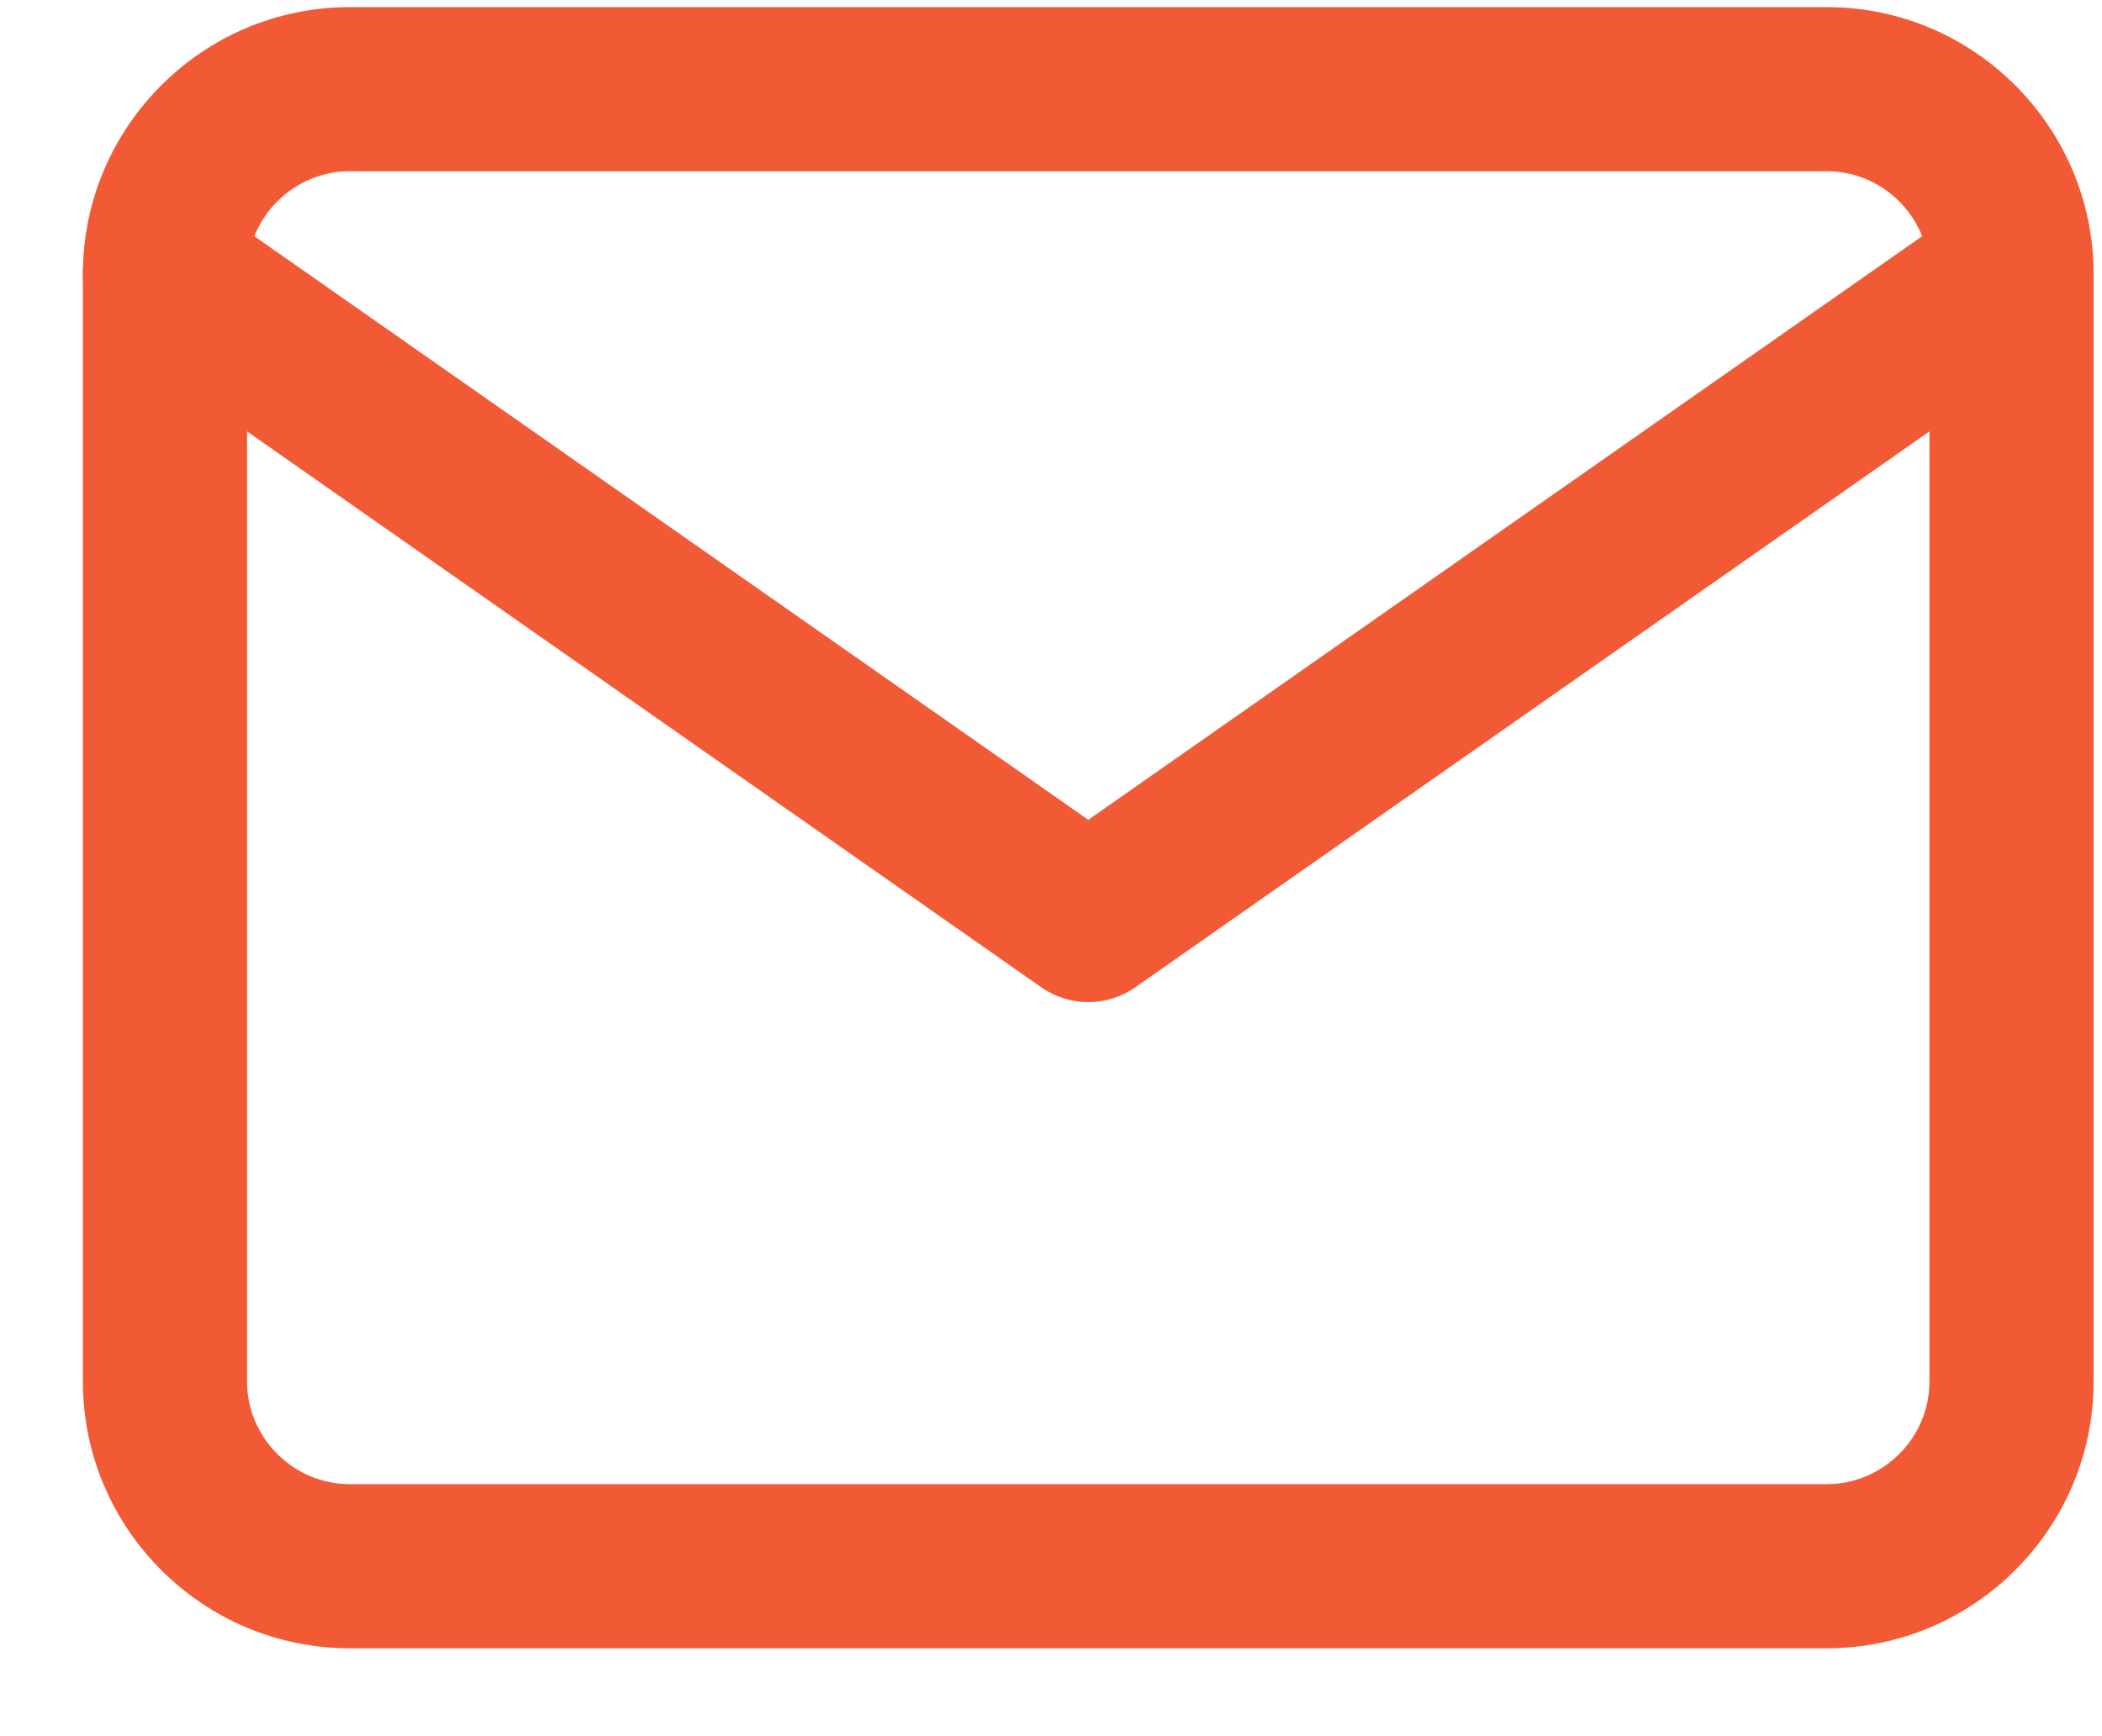
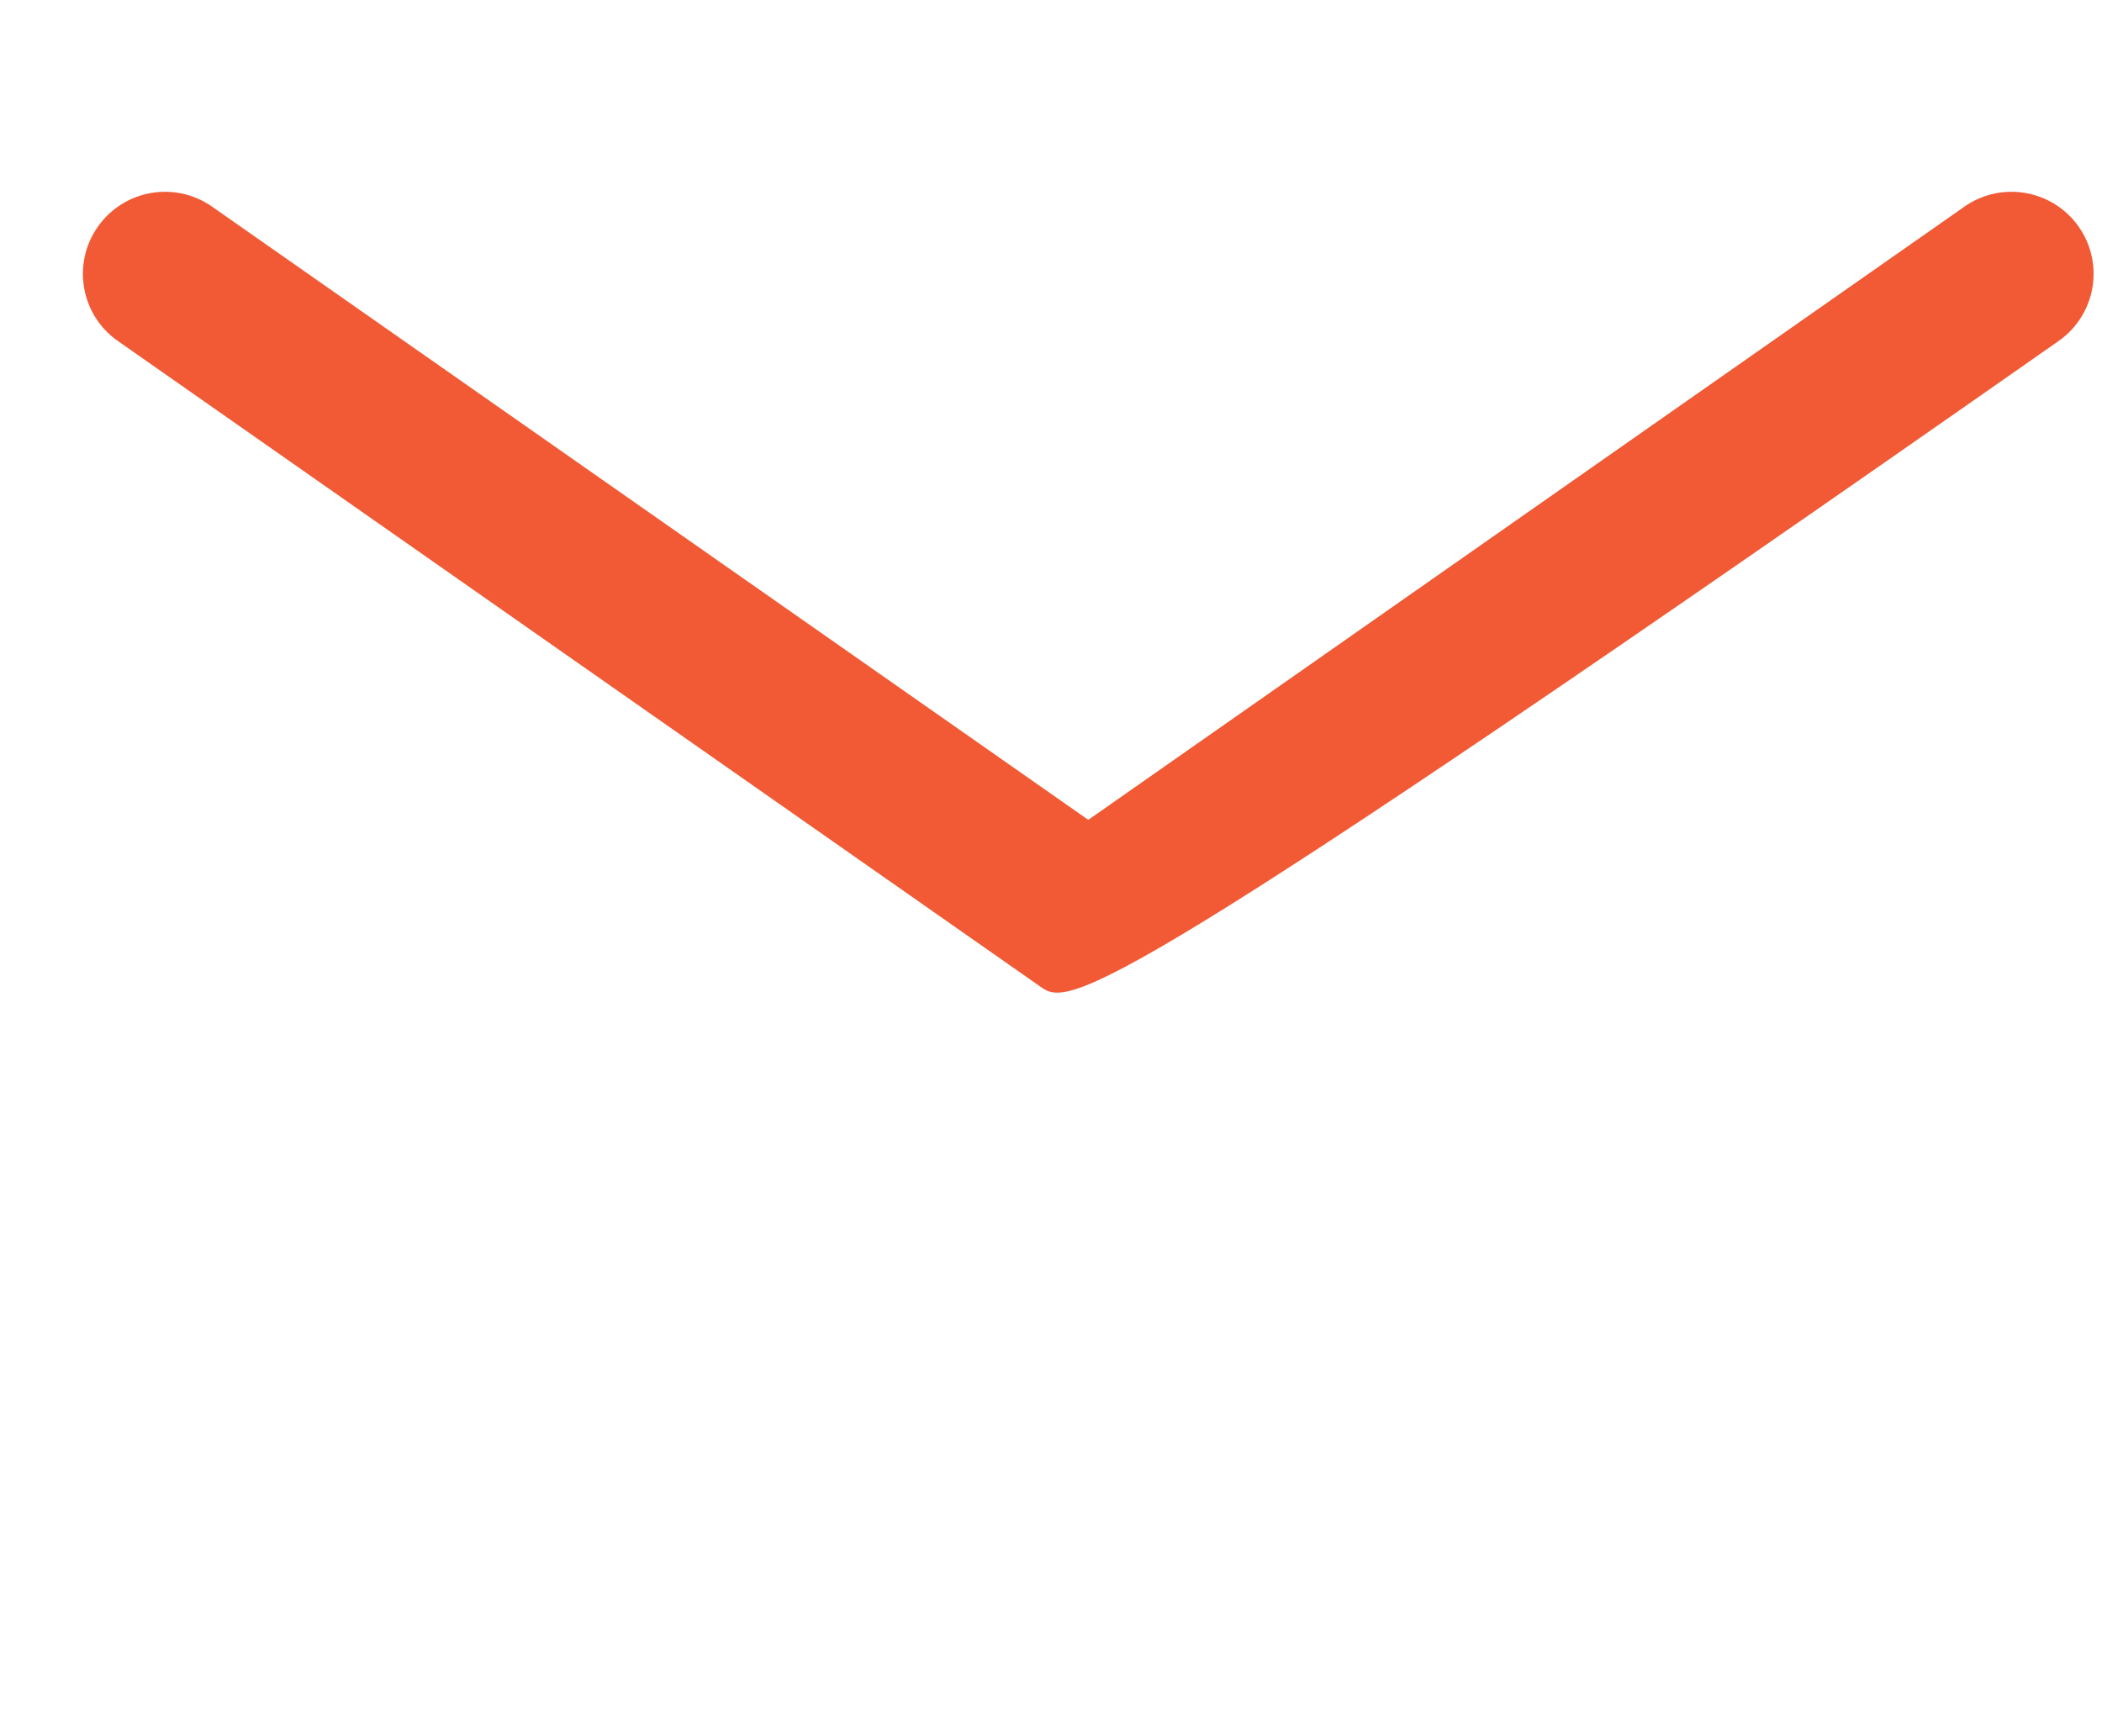
<svg xmlns="http://www.w3.org/2000/svg" width="23" height="19" viewBox="0 0 23 19" fill="none">
-   <path fill-rule="evenodd" clip-rule="evenodd" d="M3.826 1.874C3.21 1.874 2.703 2.382 2.703 2.997V15.12C2.703 15.735 3.21 16.242 3.826 16.242H19.99C20.605 16.242 21.112 15.735 21.112 15.12V2.997C21.112 2.382 20.605 1.874 19.99 1.874H3.826ZM0.907 2.997C0.907 1.39 2.218 0.078 3.826 0.078H19.99C21.597 0.078 22.908 1.39 22.908 2.997V15.12C22.908 16.727 21.597 18.038 19.99 18.038H3.826C2.218 18.038 0.907 16.727 0.907 15.12V2.997Z" fill="#F15A35" />
-   <path fill-rule="evenodd" clip-rule="evenodd" d="M1.07 2.482C1.354 2.076 1.914 1.977 2.32 2.261L11.908 8.972L21.495 2.261C21.901 1.977 22.461 2.076 22.746 2.482C23.03 2.888 22.931 3.448 22.525 3.732L12.423 10.804C12.114 11.021 11.702 11.021 11.393 10.804L1.29 3.732C0.884 3.448 0.785 2.888 1.07 2.482Z" fill="#F15A35" />
+   <path fill-rule="evenodd" clip-rule="evenodd" d="M1.07 2.482C1.354 2.076 1.914 1.977 2.32 2.261L11.908 8.972L21.495 2.261C21.901 1.977 22.461 2.076 22.746 2.482C23.03 2.888 22.931 3.448 22.525 3.732C12.114 11.021 11.702 11.021 11.393 10.804L1.29 3.732C0.884 3.448 0.785 2.888 1.07 2.482Z" fill="#F15A35" />
</svg>